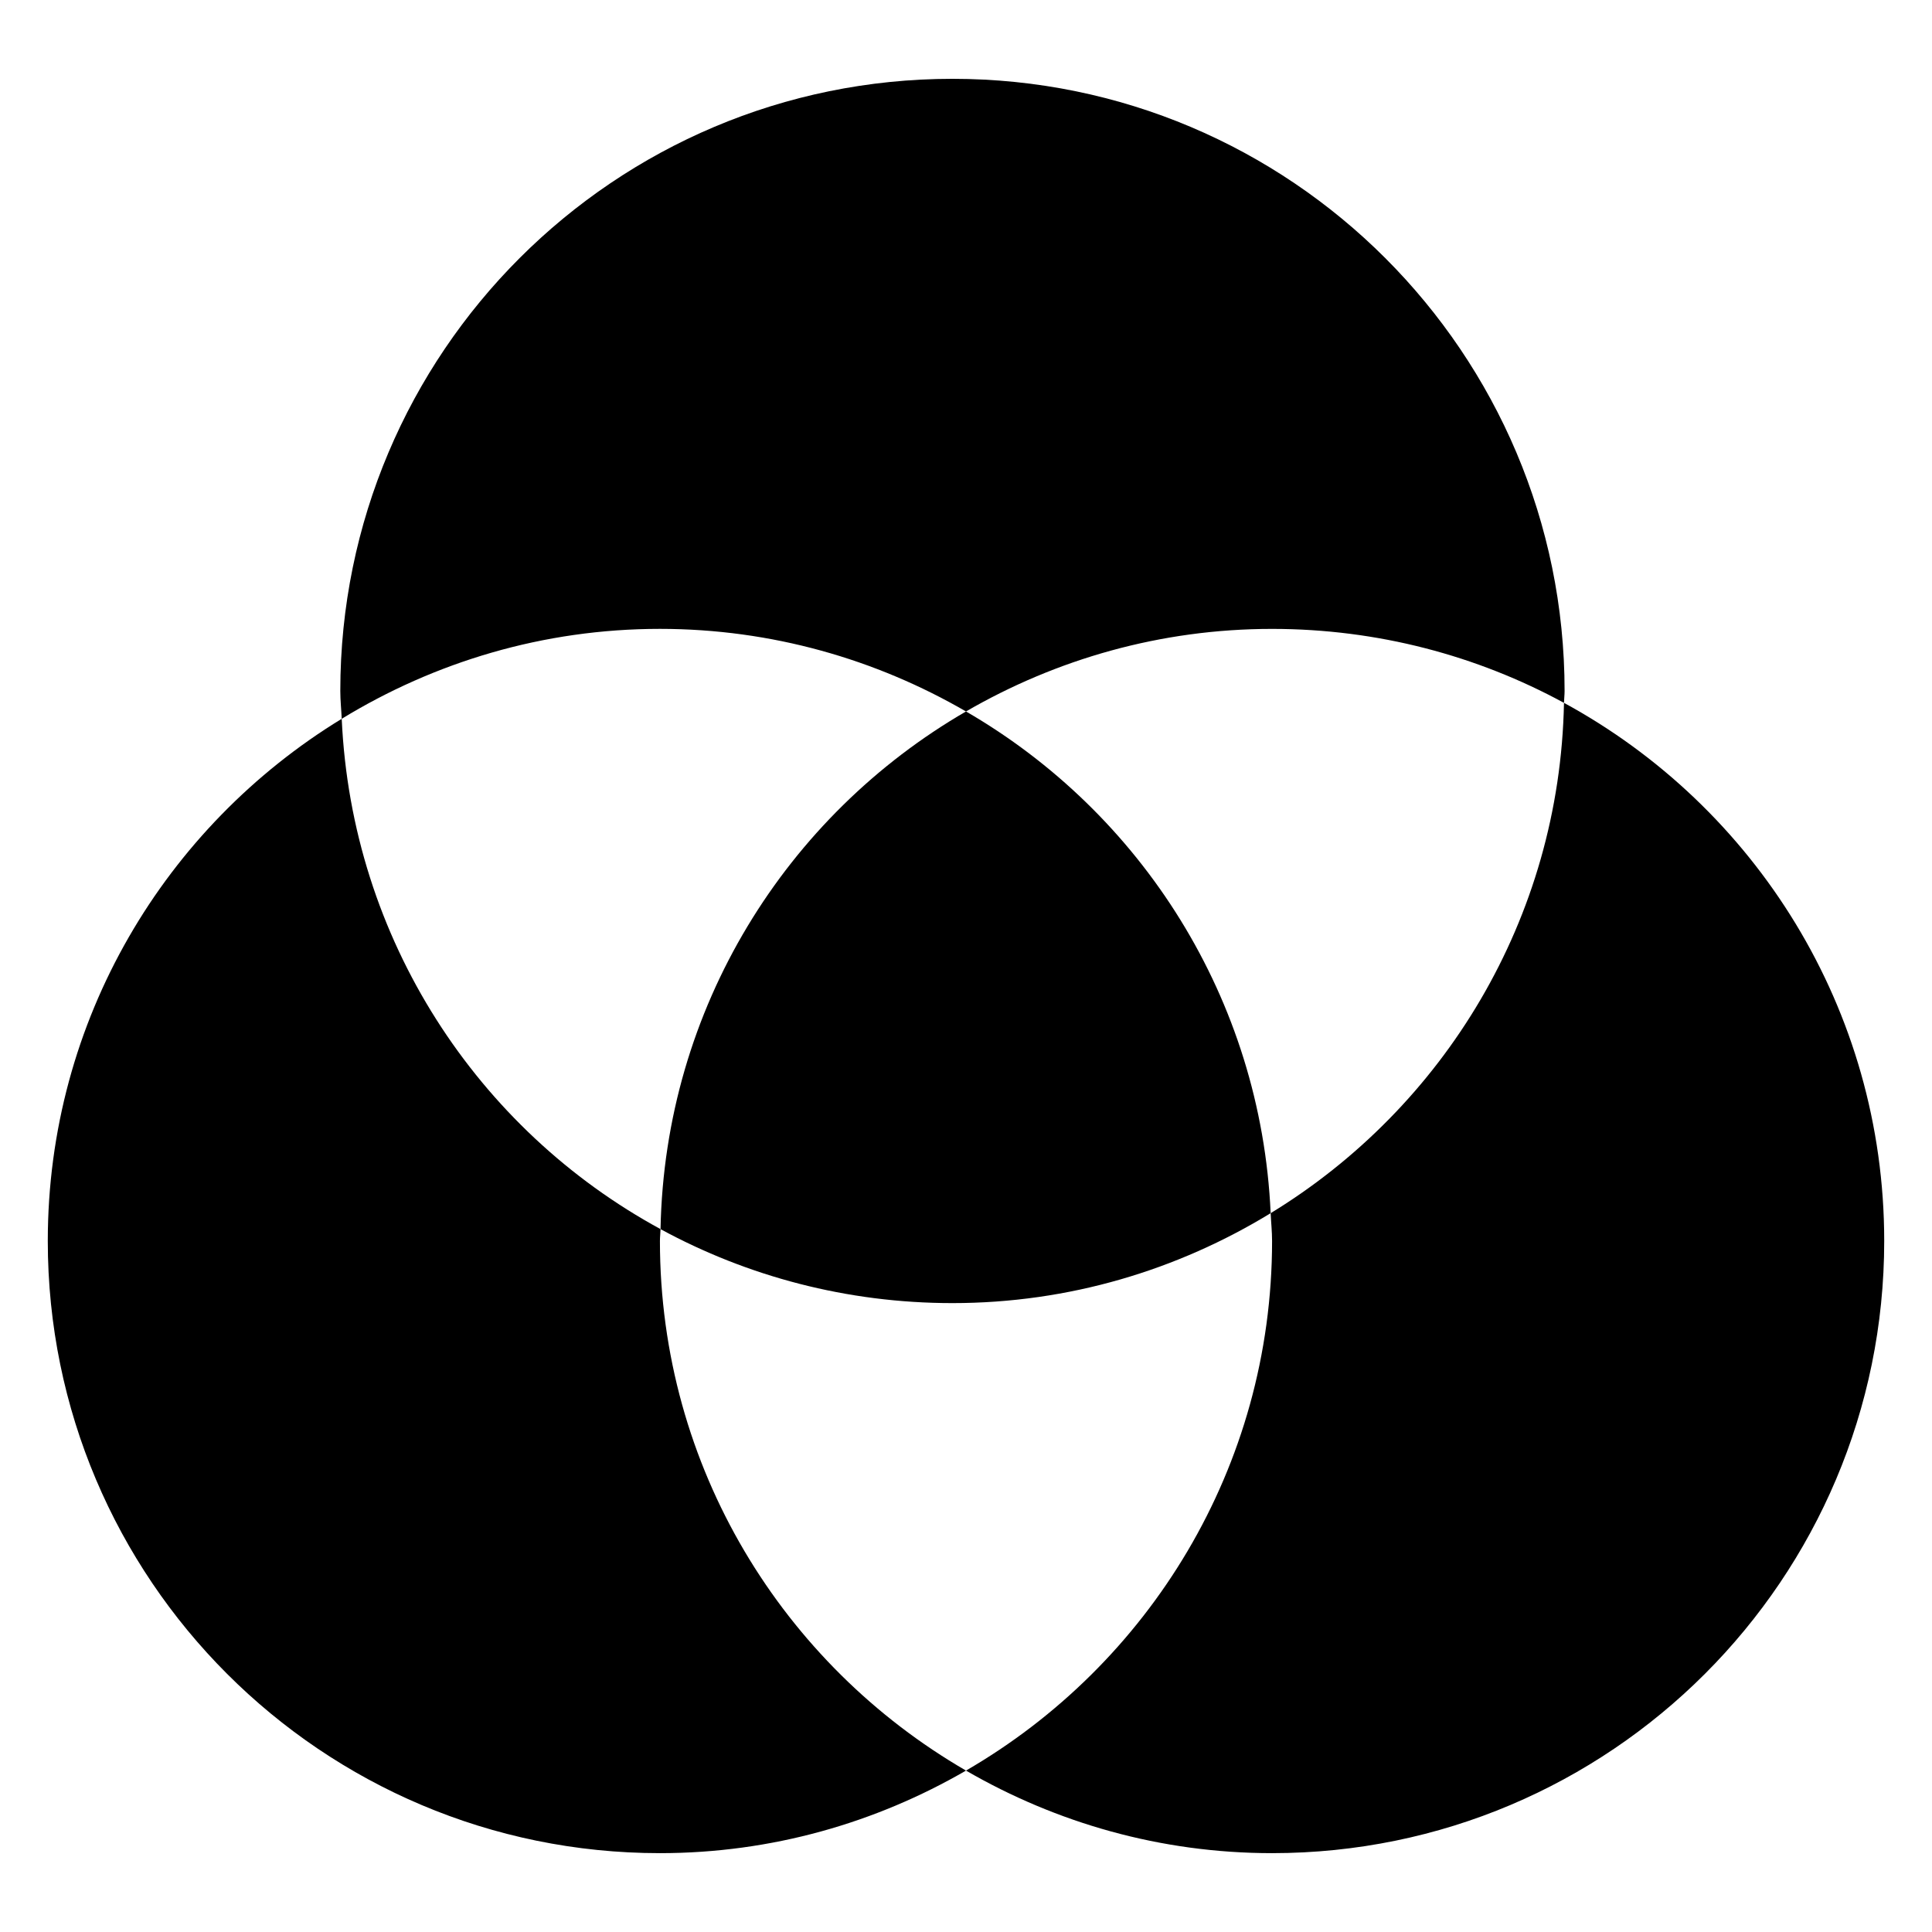
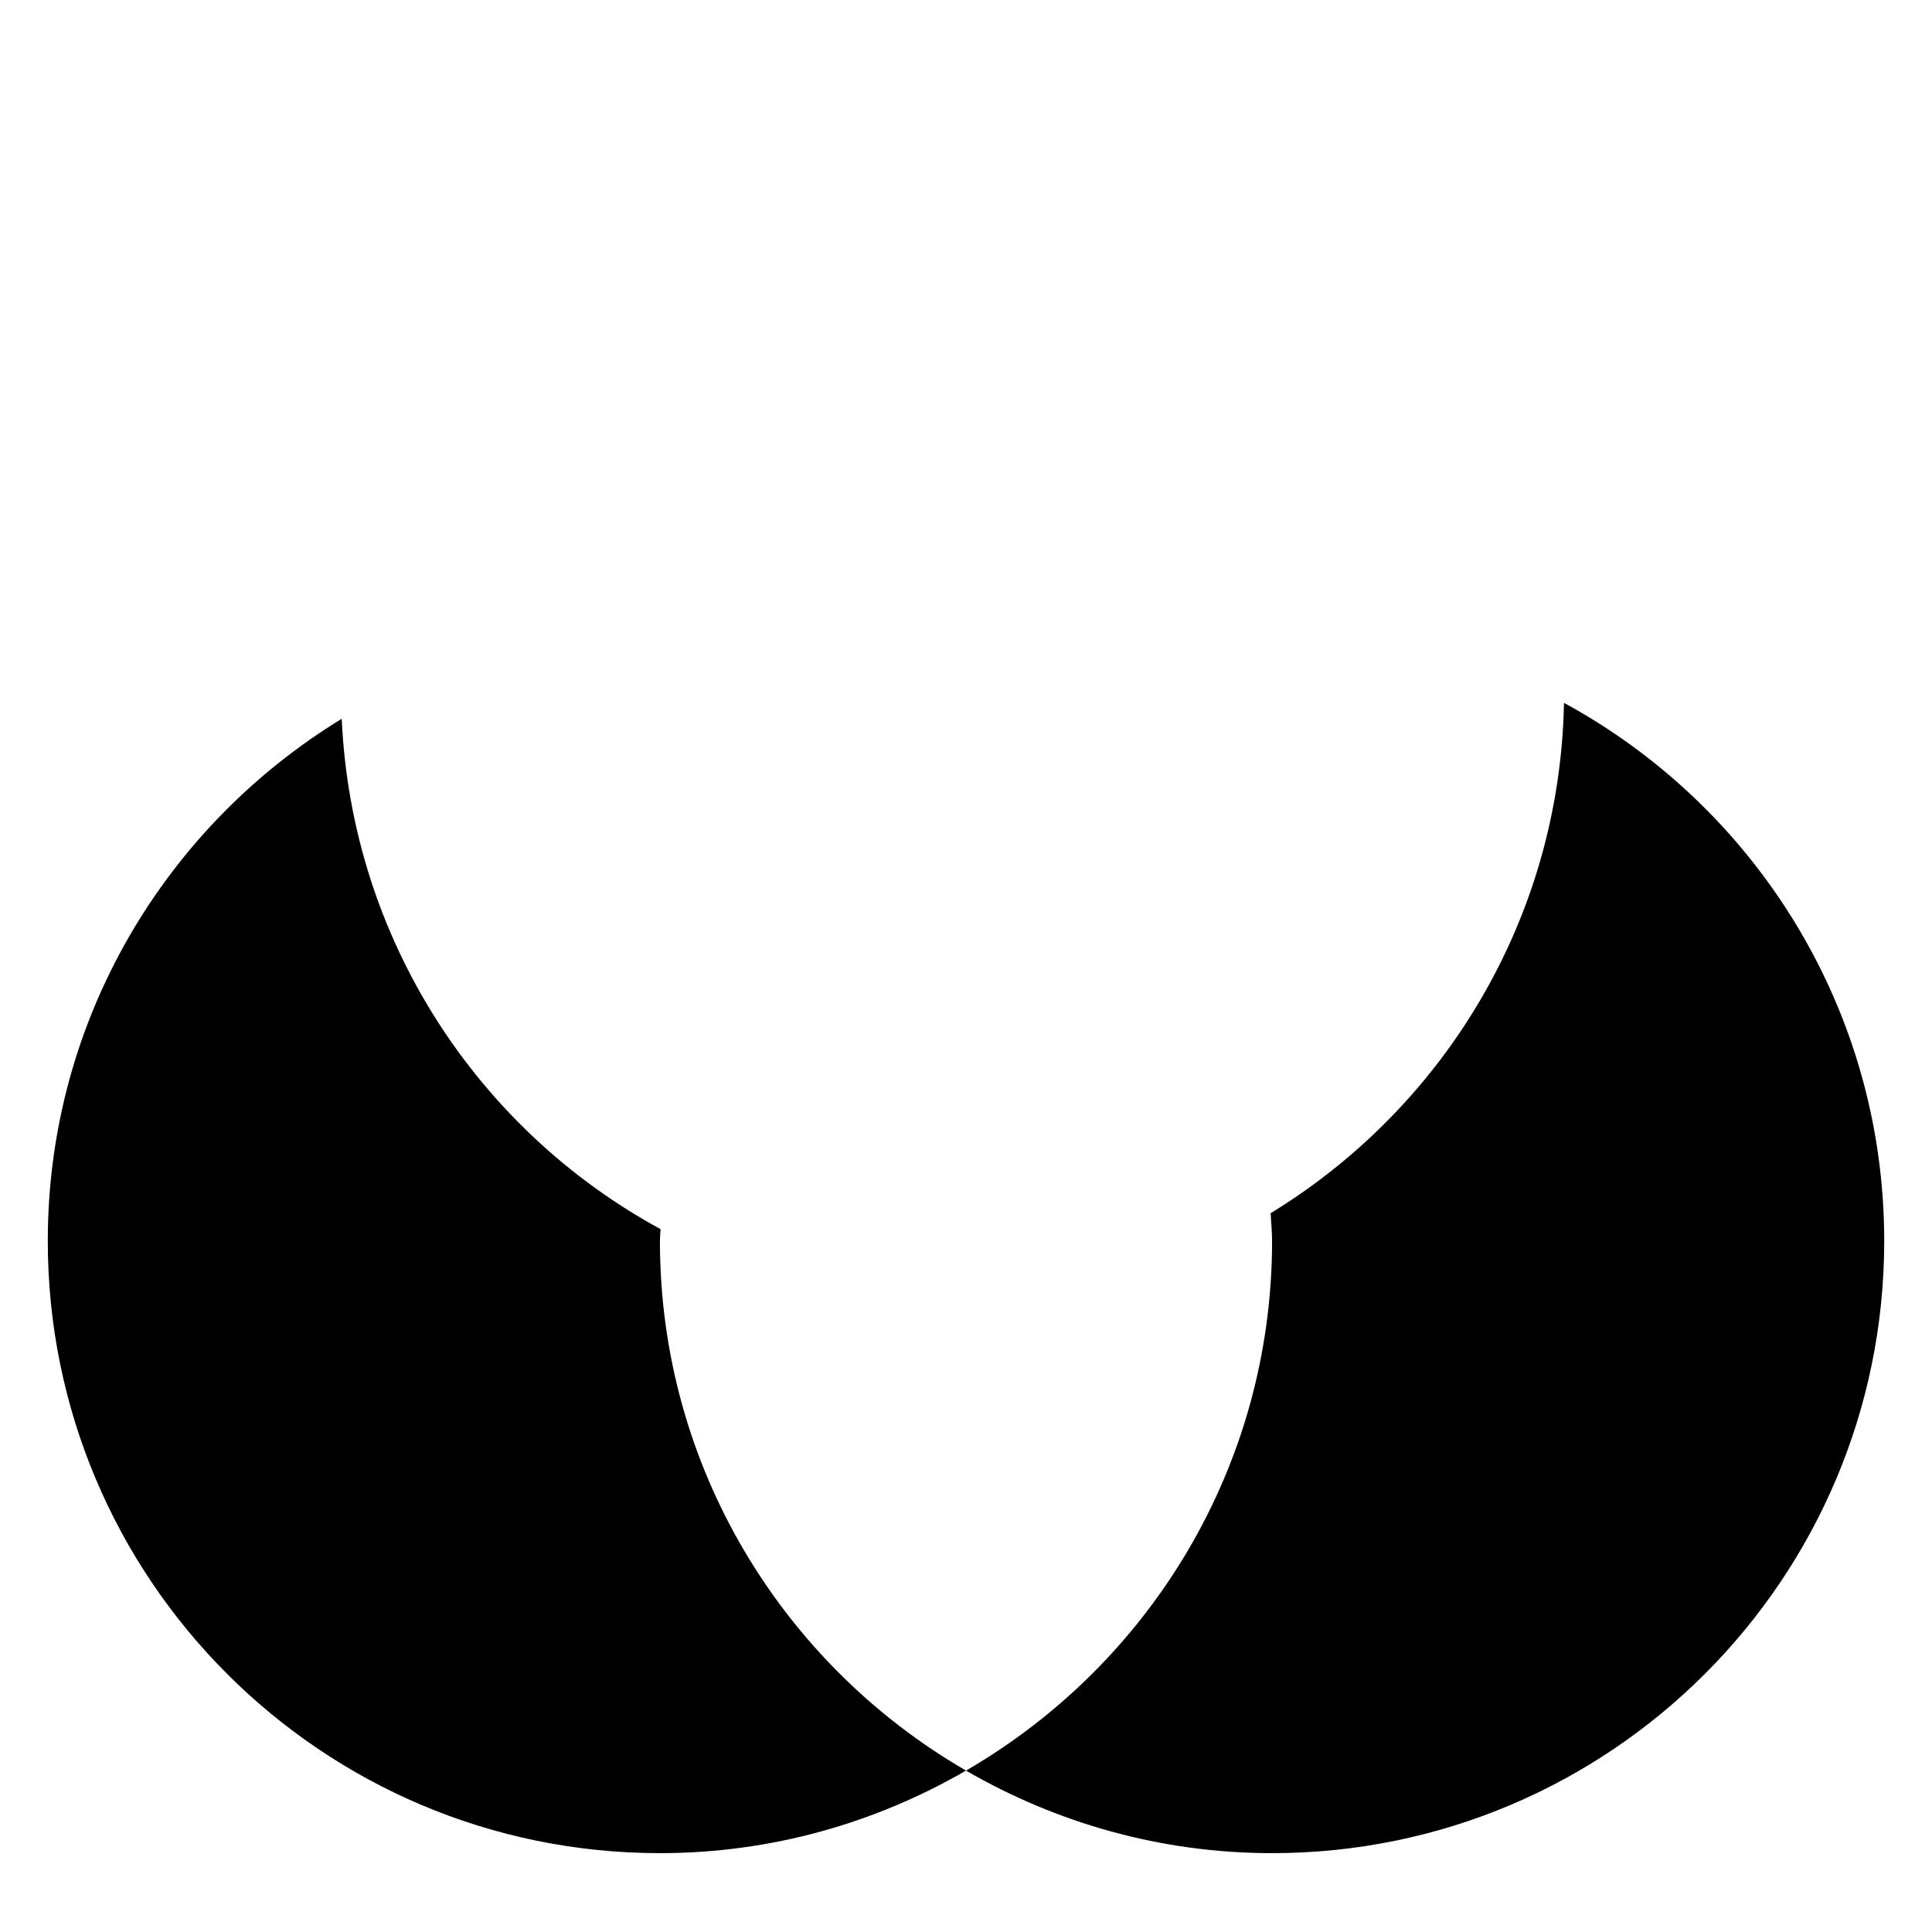
<svg xmlns="http://www.w3.org/2000/svg" version="1.1" id="Capa_1" x="0px" y="0px" width="64px" height="64px" viewBox="0 0 64 64" enable-background="new 0 0 64 64" xml:space="preserve">
  <g>
-     <path d="M32,23.568c2.985-1.729,6.441-2.735,10.139-2.735c3.502,0,6.796,0.888,9.67,2.45c0.003-0.132,0.02-0.261,0.02-0.394   c0-11.199-9.079-20.278-20.278-20.278c-11.199,0-20.278,9.079-20.278,20.278c0,0.311,0.033,0.614,0.047,0.922   c3.074-1.878,6.675-2.979,10.541-2.979C25.559,20.833,29.015,21.839,32,23.568z" />
    <path d="M21.861,41.11c0-0.133,0.017-0.261,0.02-0.394c-6.063-3.296-10.231-9.6-10.561-16.905   c-5.831,3.561-9.737,9.966-9.737,17.299c0,11.199,9.079,20.278,20.278,20.278c3.698,0,7.154-1.006,10.139-2.735   C25.945,55.146,21.861,48.612,21.861,41.11z" />
    <path d="M51.809,23.283c-0.138,7.167-3.991,13.408-9.717,16.905c0.014,0.308,0.047,0.611,0.047,0.922   c0,7.501-4.084,14.035-10.139,17.543c2.985,1.729,6.441,2.735,10.139,2.735c11.199,0,20.278-9.079,20.278-20.278   C62.417,33.413,58.128,26.718,51.809,23.283z" />
-     <path d="M32,23.568c-5.948,3.446-9.978,9.815-10.119,17.149c2.874,1.562,6.169,2.45,9.67,2.45c3.866,0,7.466-1.101,10.541-2.979   C41.772,33.077,37.804,26.93,32,23.568z" />
  </g>
</svg>